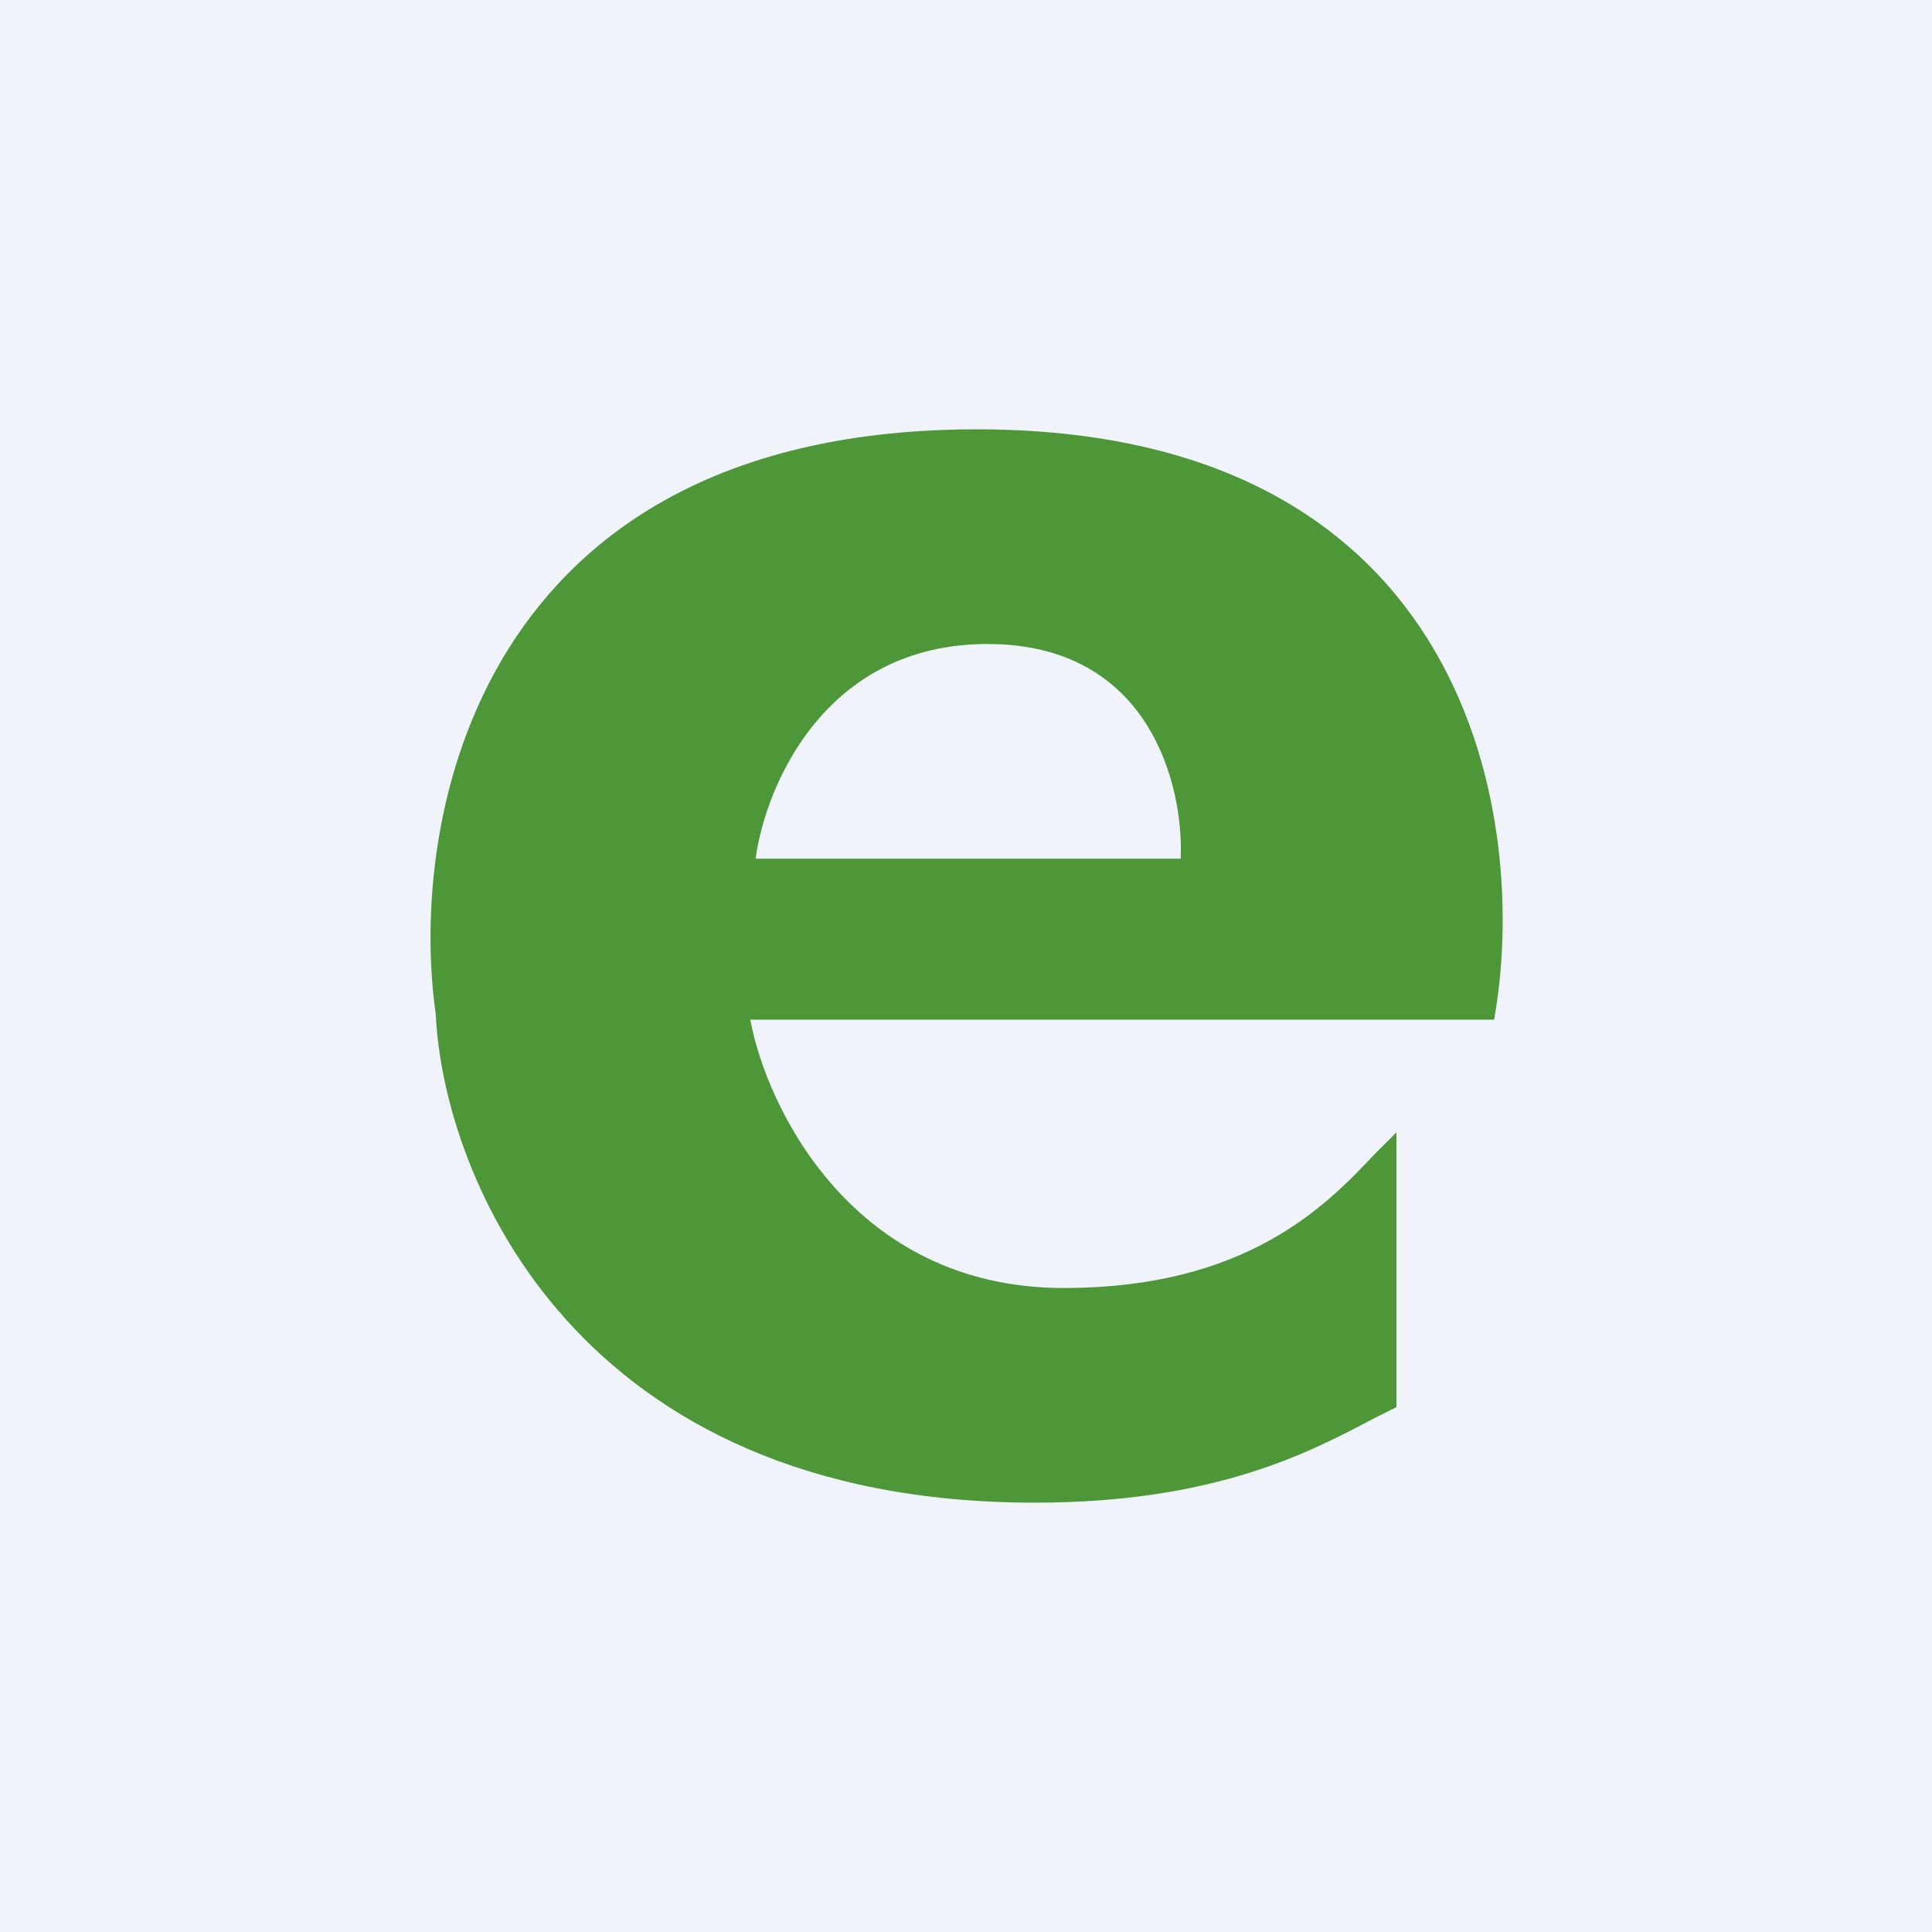
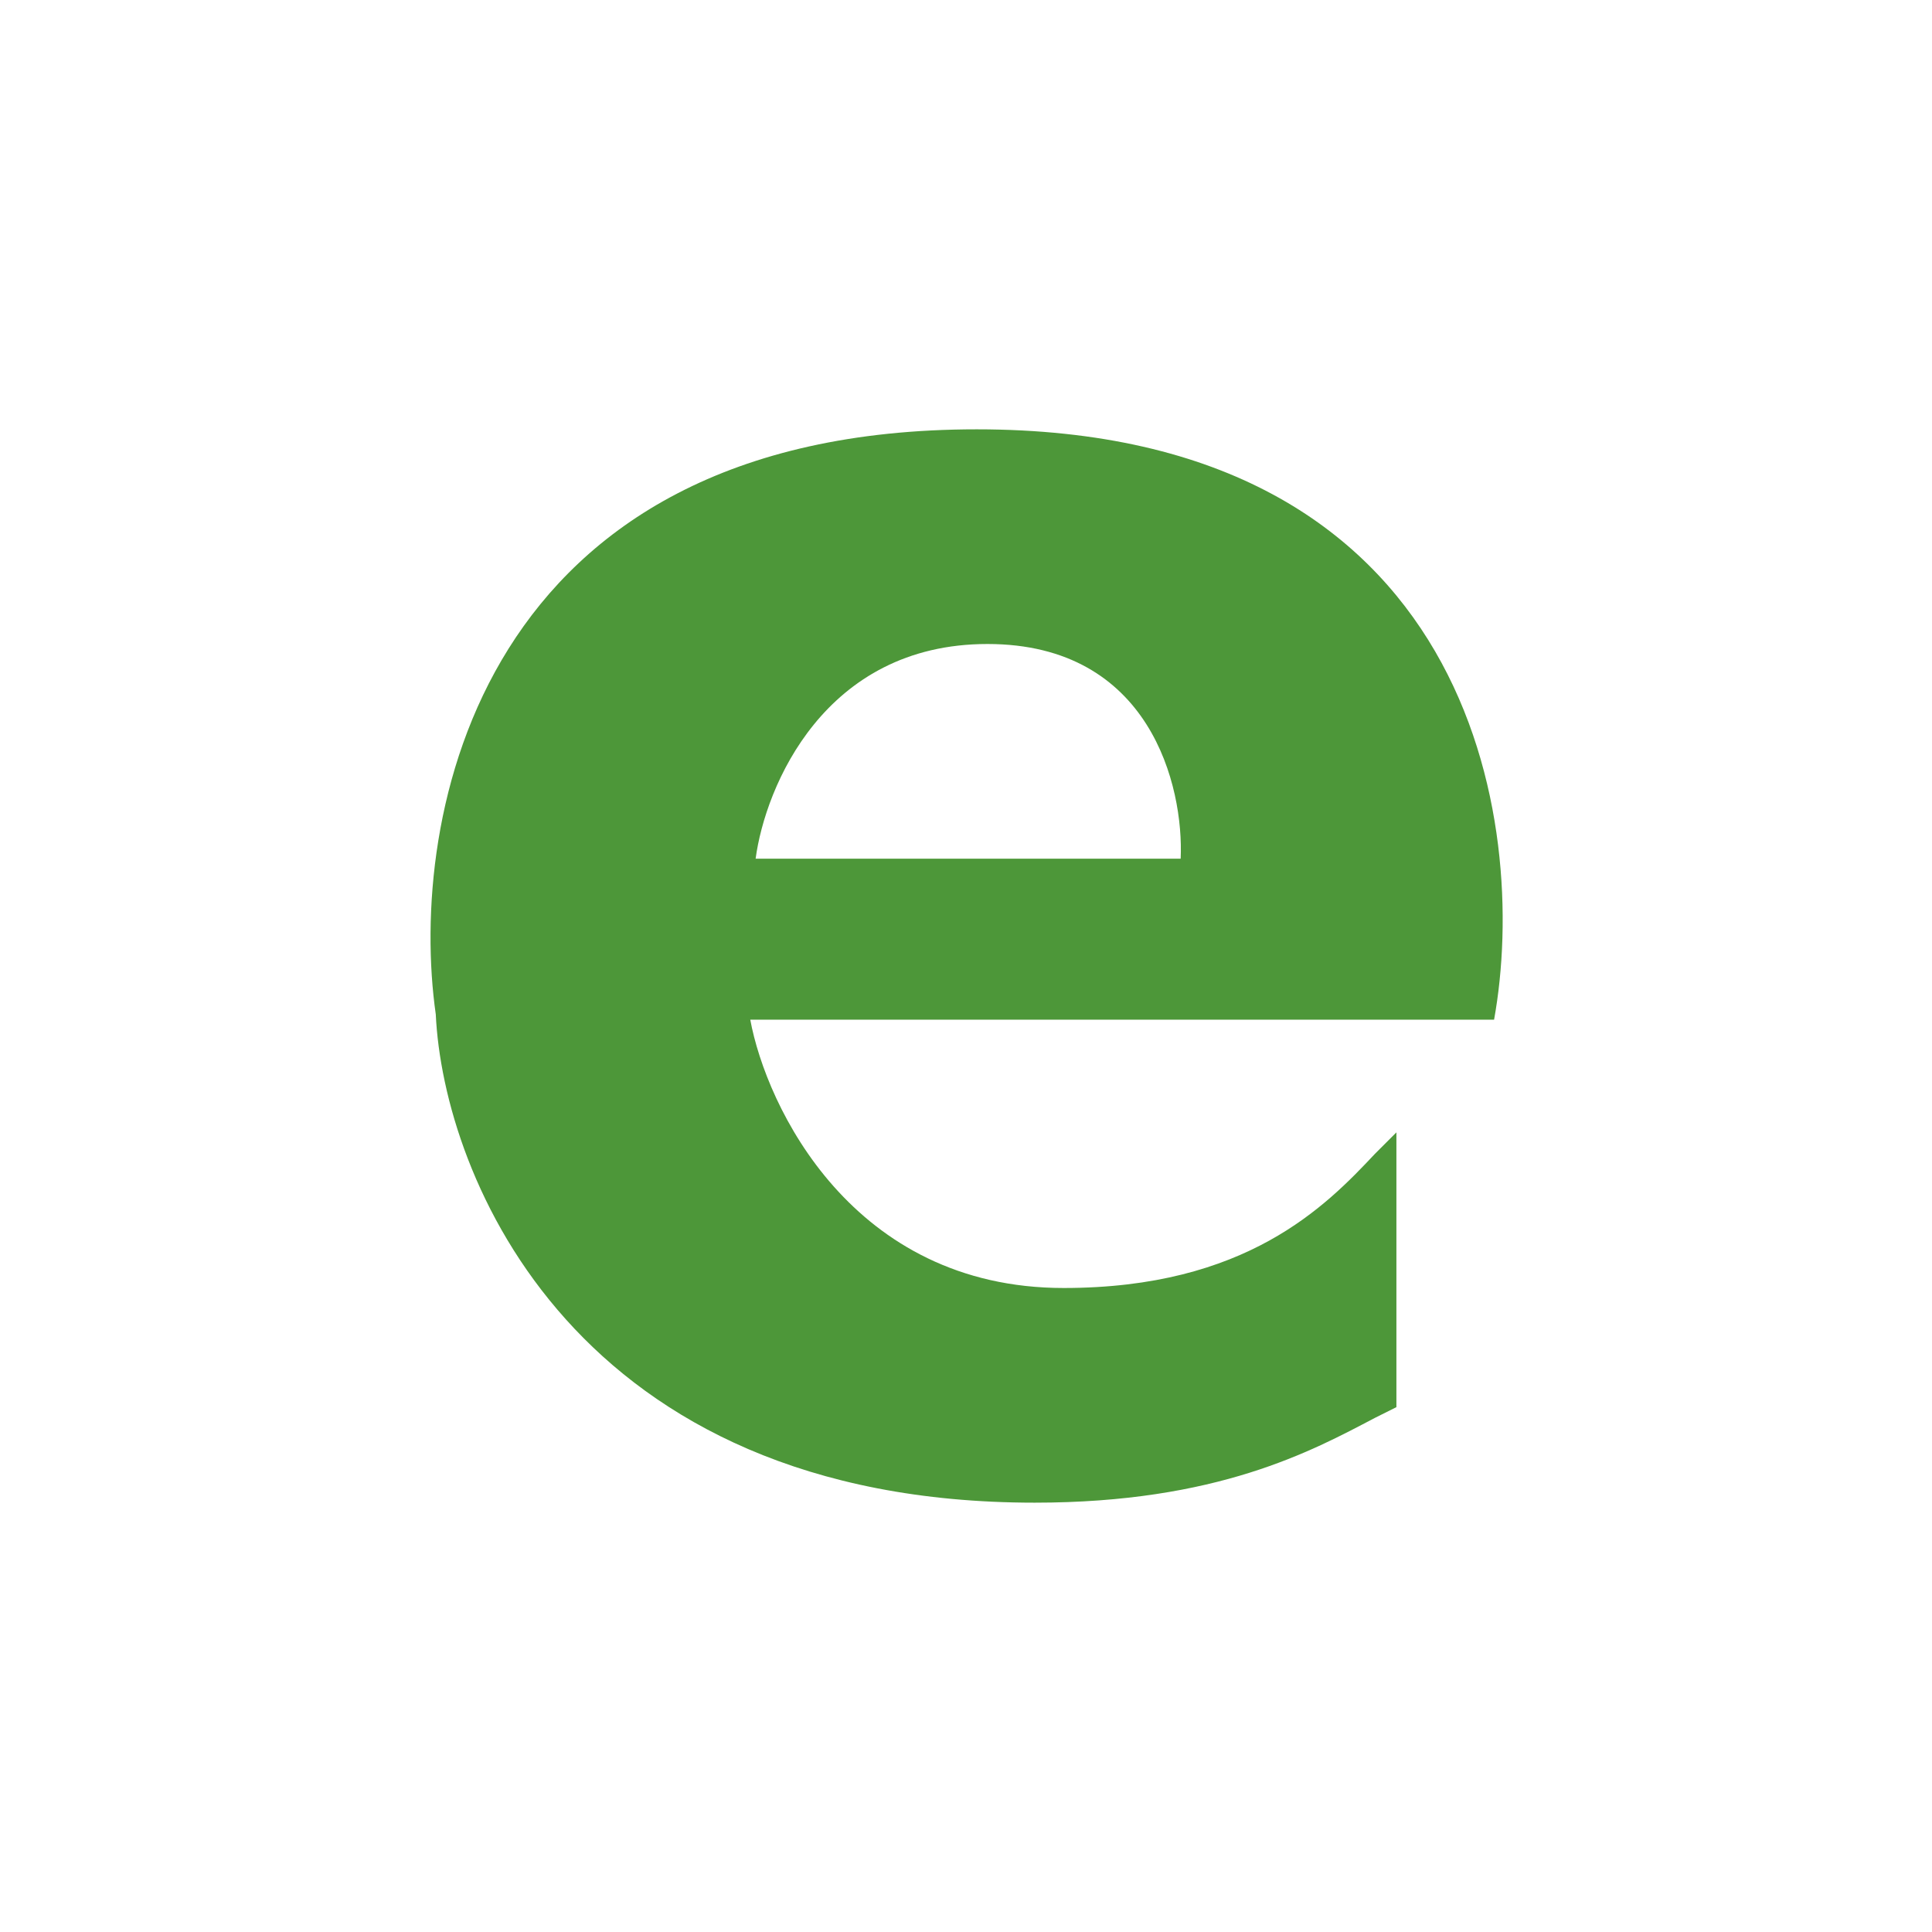
<svg xmlns="http://www.w3.org/2000/svg" width="18" height="18" viewBox="0 0 18 18">
-   <path fill="#F0F3FA" d="M0 0h18v18H0z" />
  <path fill-rule="evenodd" d="M6.98 9.5h6.94C14.25 7.68 13.73 4 9.1 4c-4.65 0-5.3 3.63-5.04 5.45.07 1.51 1.3 4.55 5.58 4.55 1.7 0 2.58-.48 3.17-.79l.2-.1v-2.56l-.2.2c-.46.49-1.2 1.25-2.9 1.25-1.97 0-2.77-1.69-2.92-2.5ZM7.04 8H11c.03-.67-.28-2-1.8-2S7.13 7.33 7.04 8Z" fill="#4D9739" />
</svg>